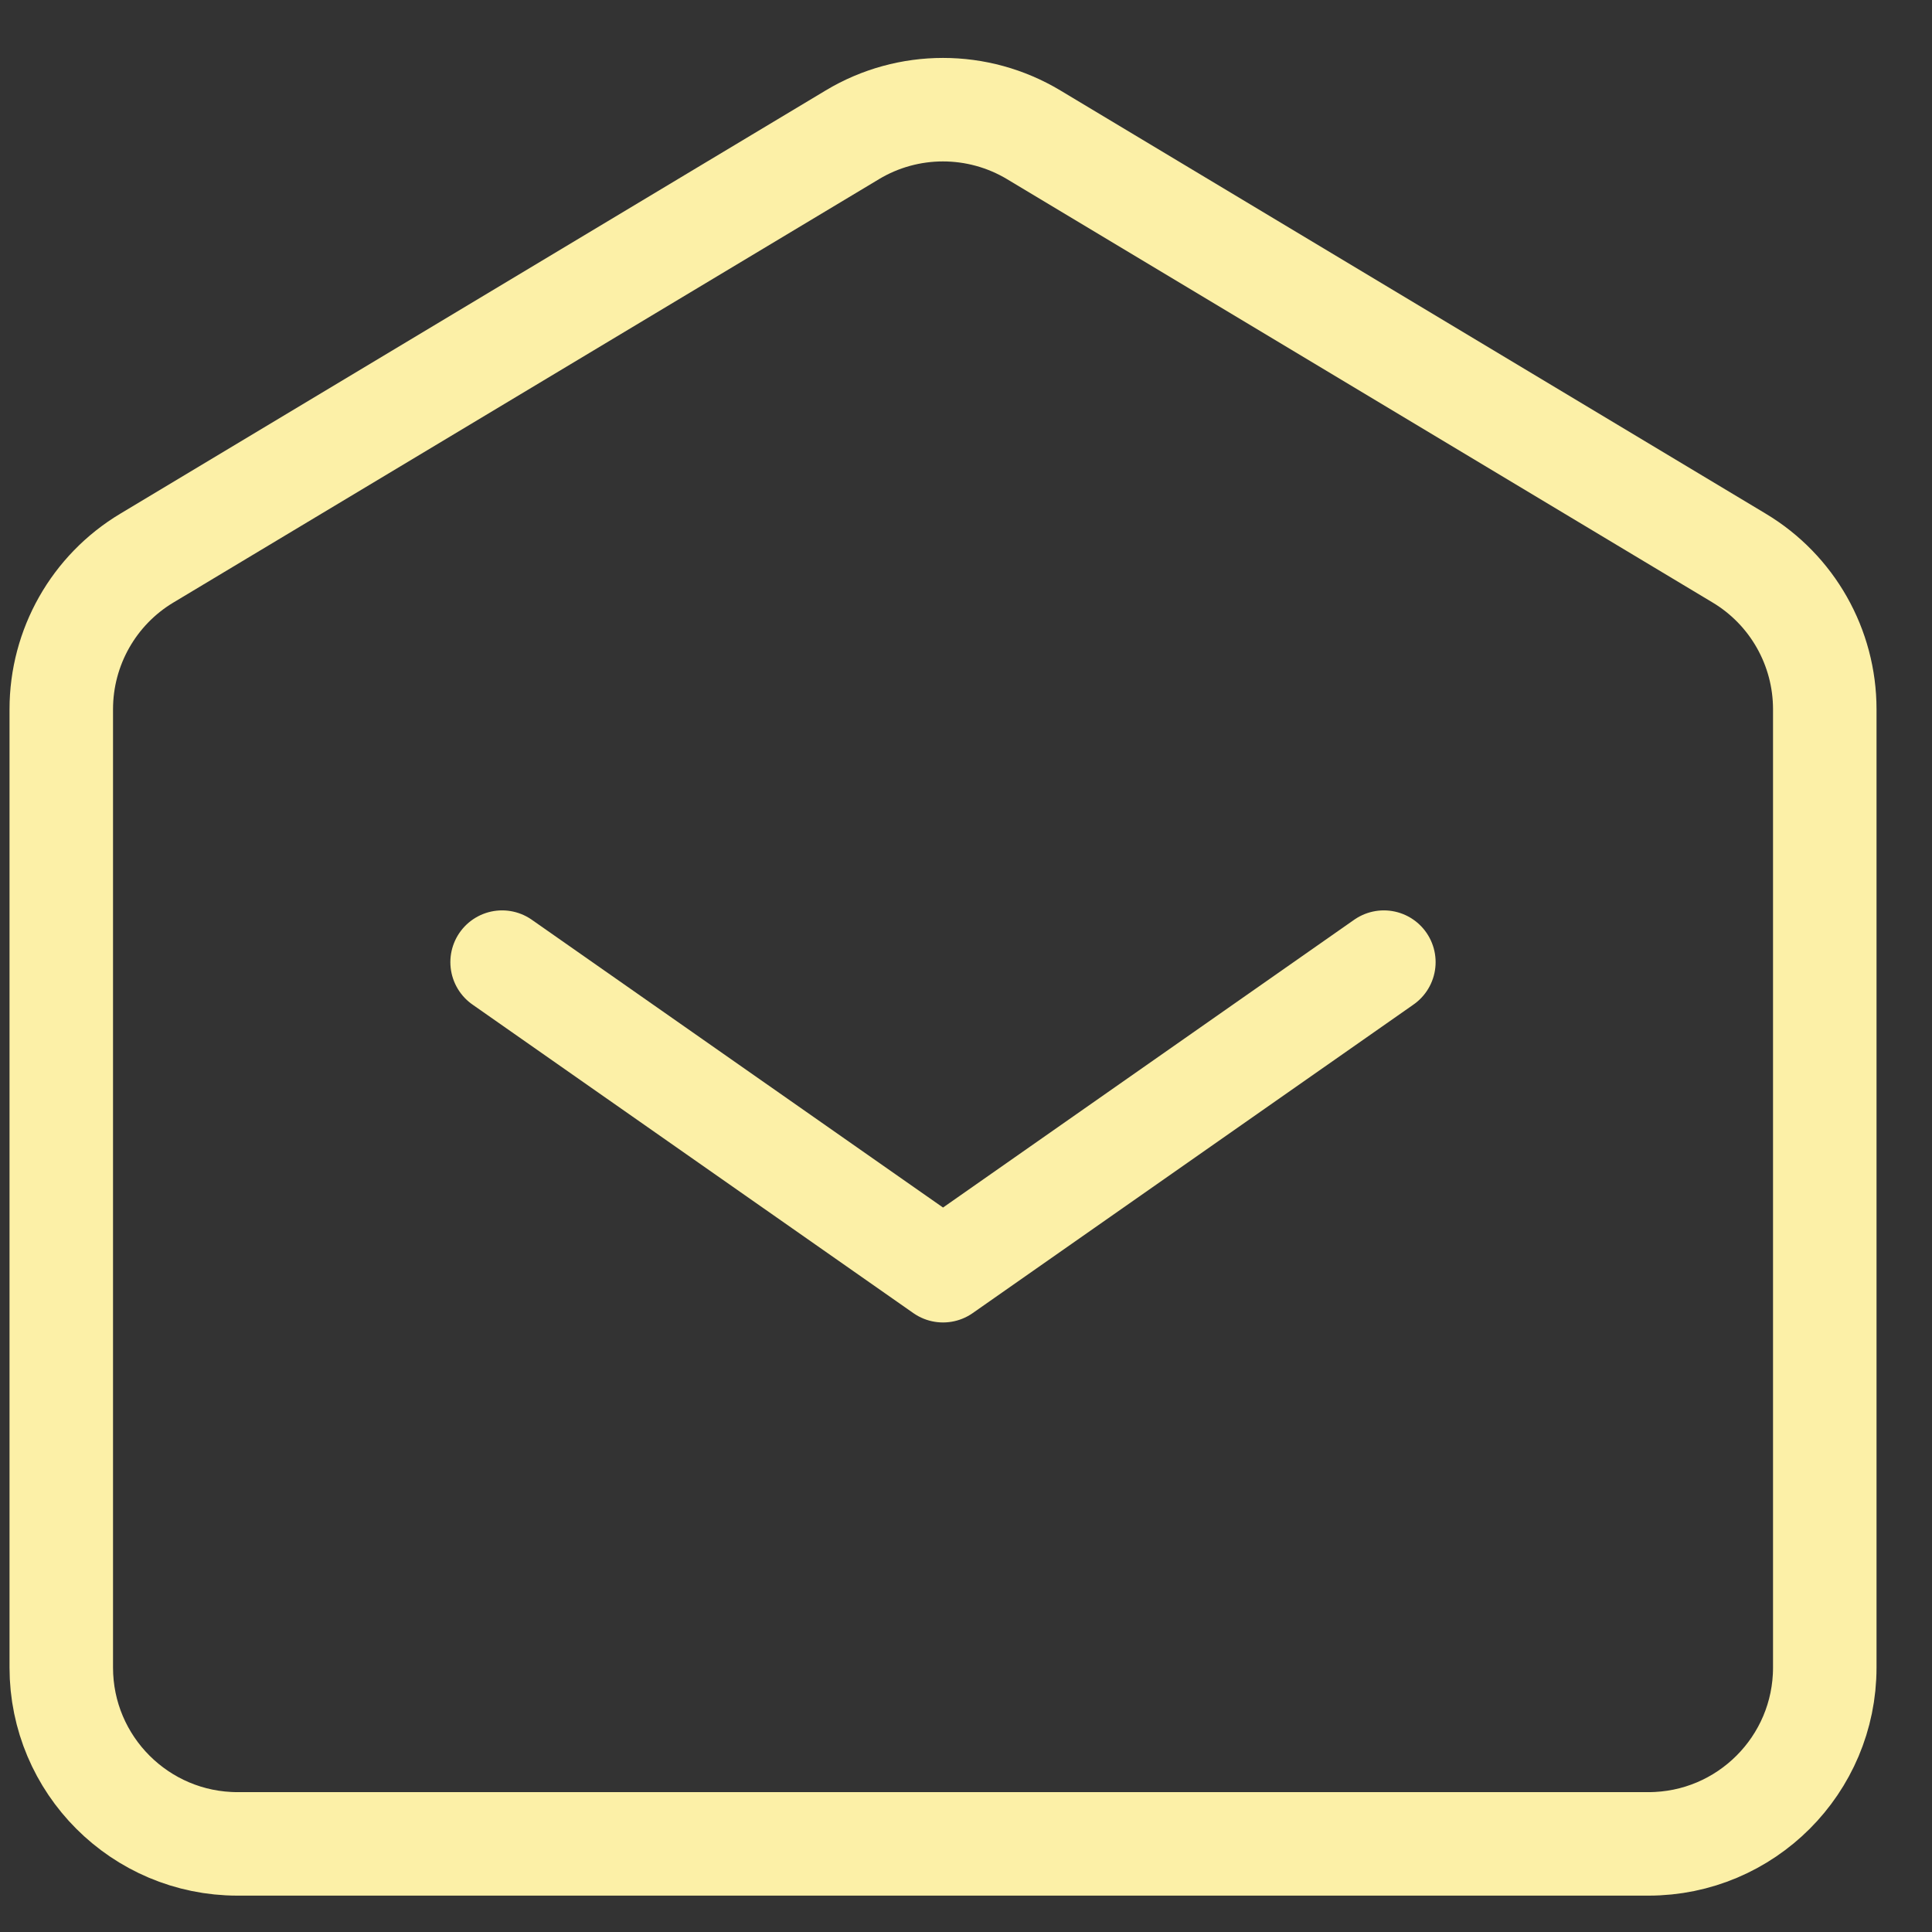
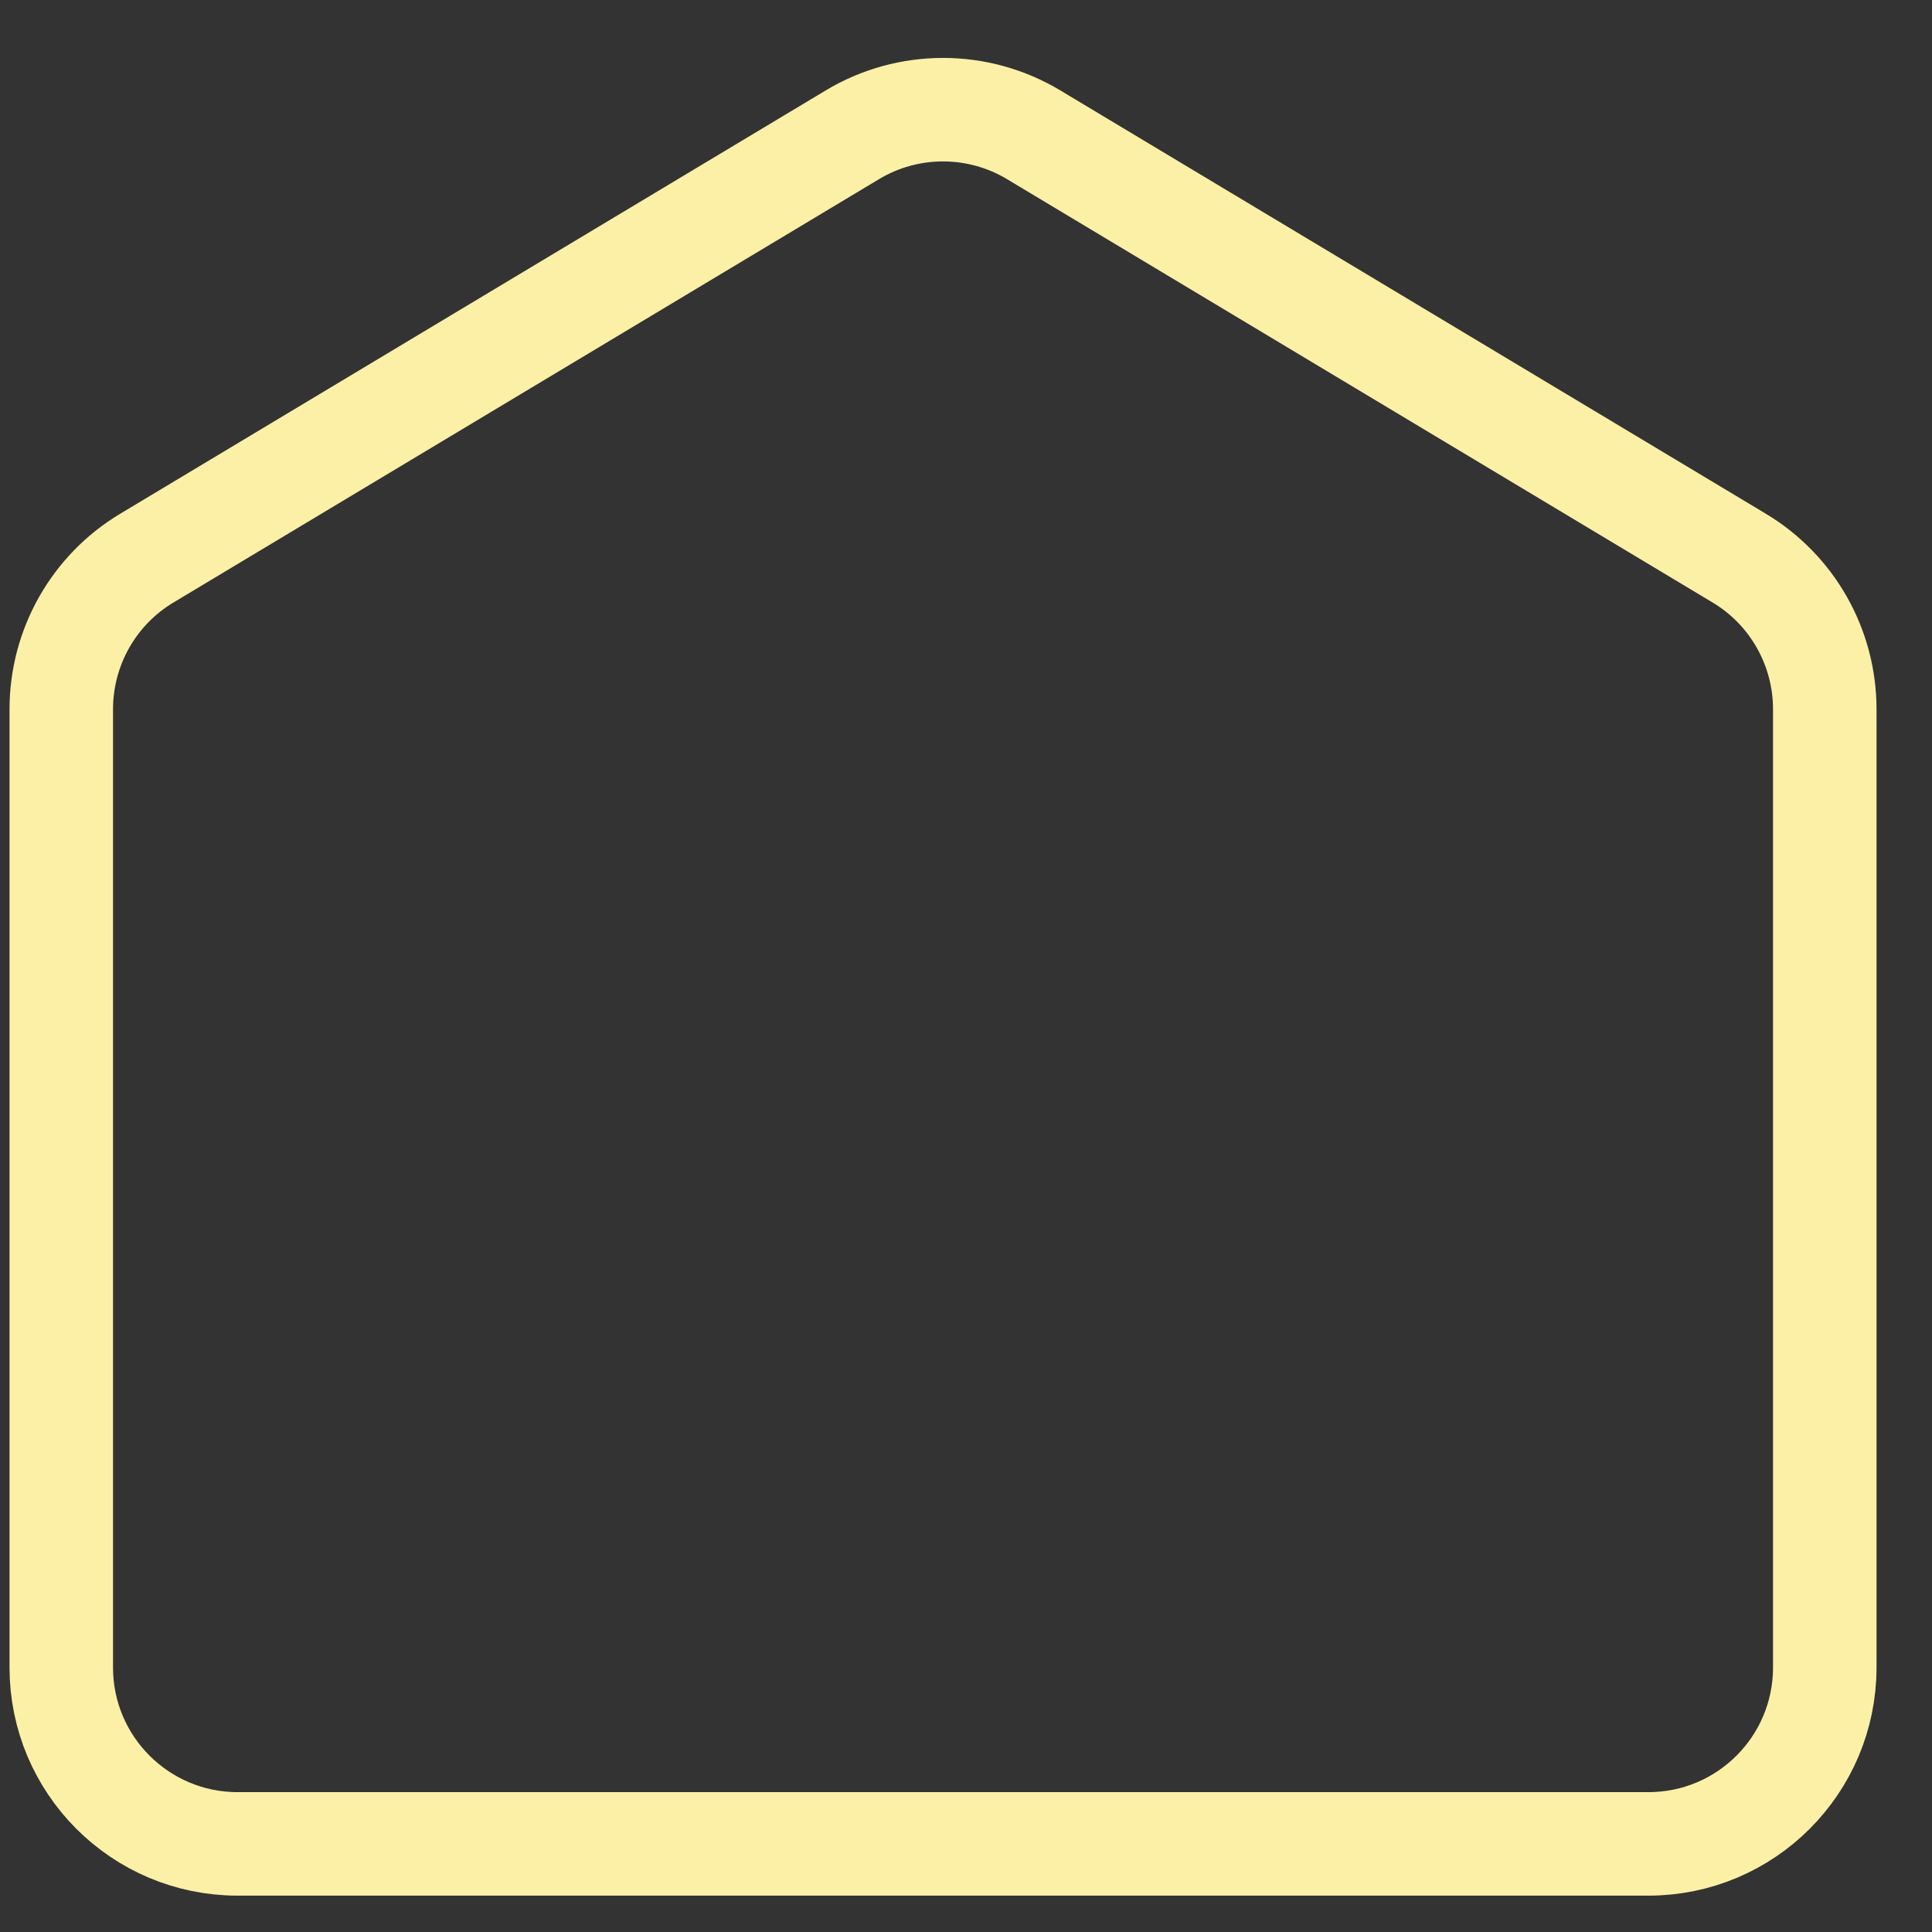
<svg xmlns="http://www.w3.org/2000/svg" width="28" height="28" viewBox="0 0 28 28" fill="none">
  <rect x="0" y="0" width="28" height="28" fill="#333333" stroke="none" />
-   <path d="M7.277 13.944L13.667 18.416L20.056 13.944" stroke="#FCF0A7" stroke-width="1.5" stroke-linecap="round" stroke-linejoin="round" />
  <path d="M0.888 24.167V10.279C0.888 9.381 1.359 8.549 2.129 8.088L12.352 1.954C13.161 1.468 14.172 1.468 14.982 1.954L25.205 8.088C25.975 8.549 26.446 9.381 26.446 10.279V24.167C26.446 25.578 25.302 26.723 23.89 26.723H3.444C2.032 26.723 0.888 25.578 0.888 24.167Z" stroke="#FCF0A7" stroke-width="1.5" />
</svg>